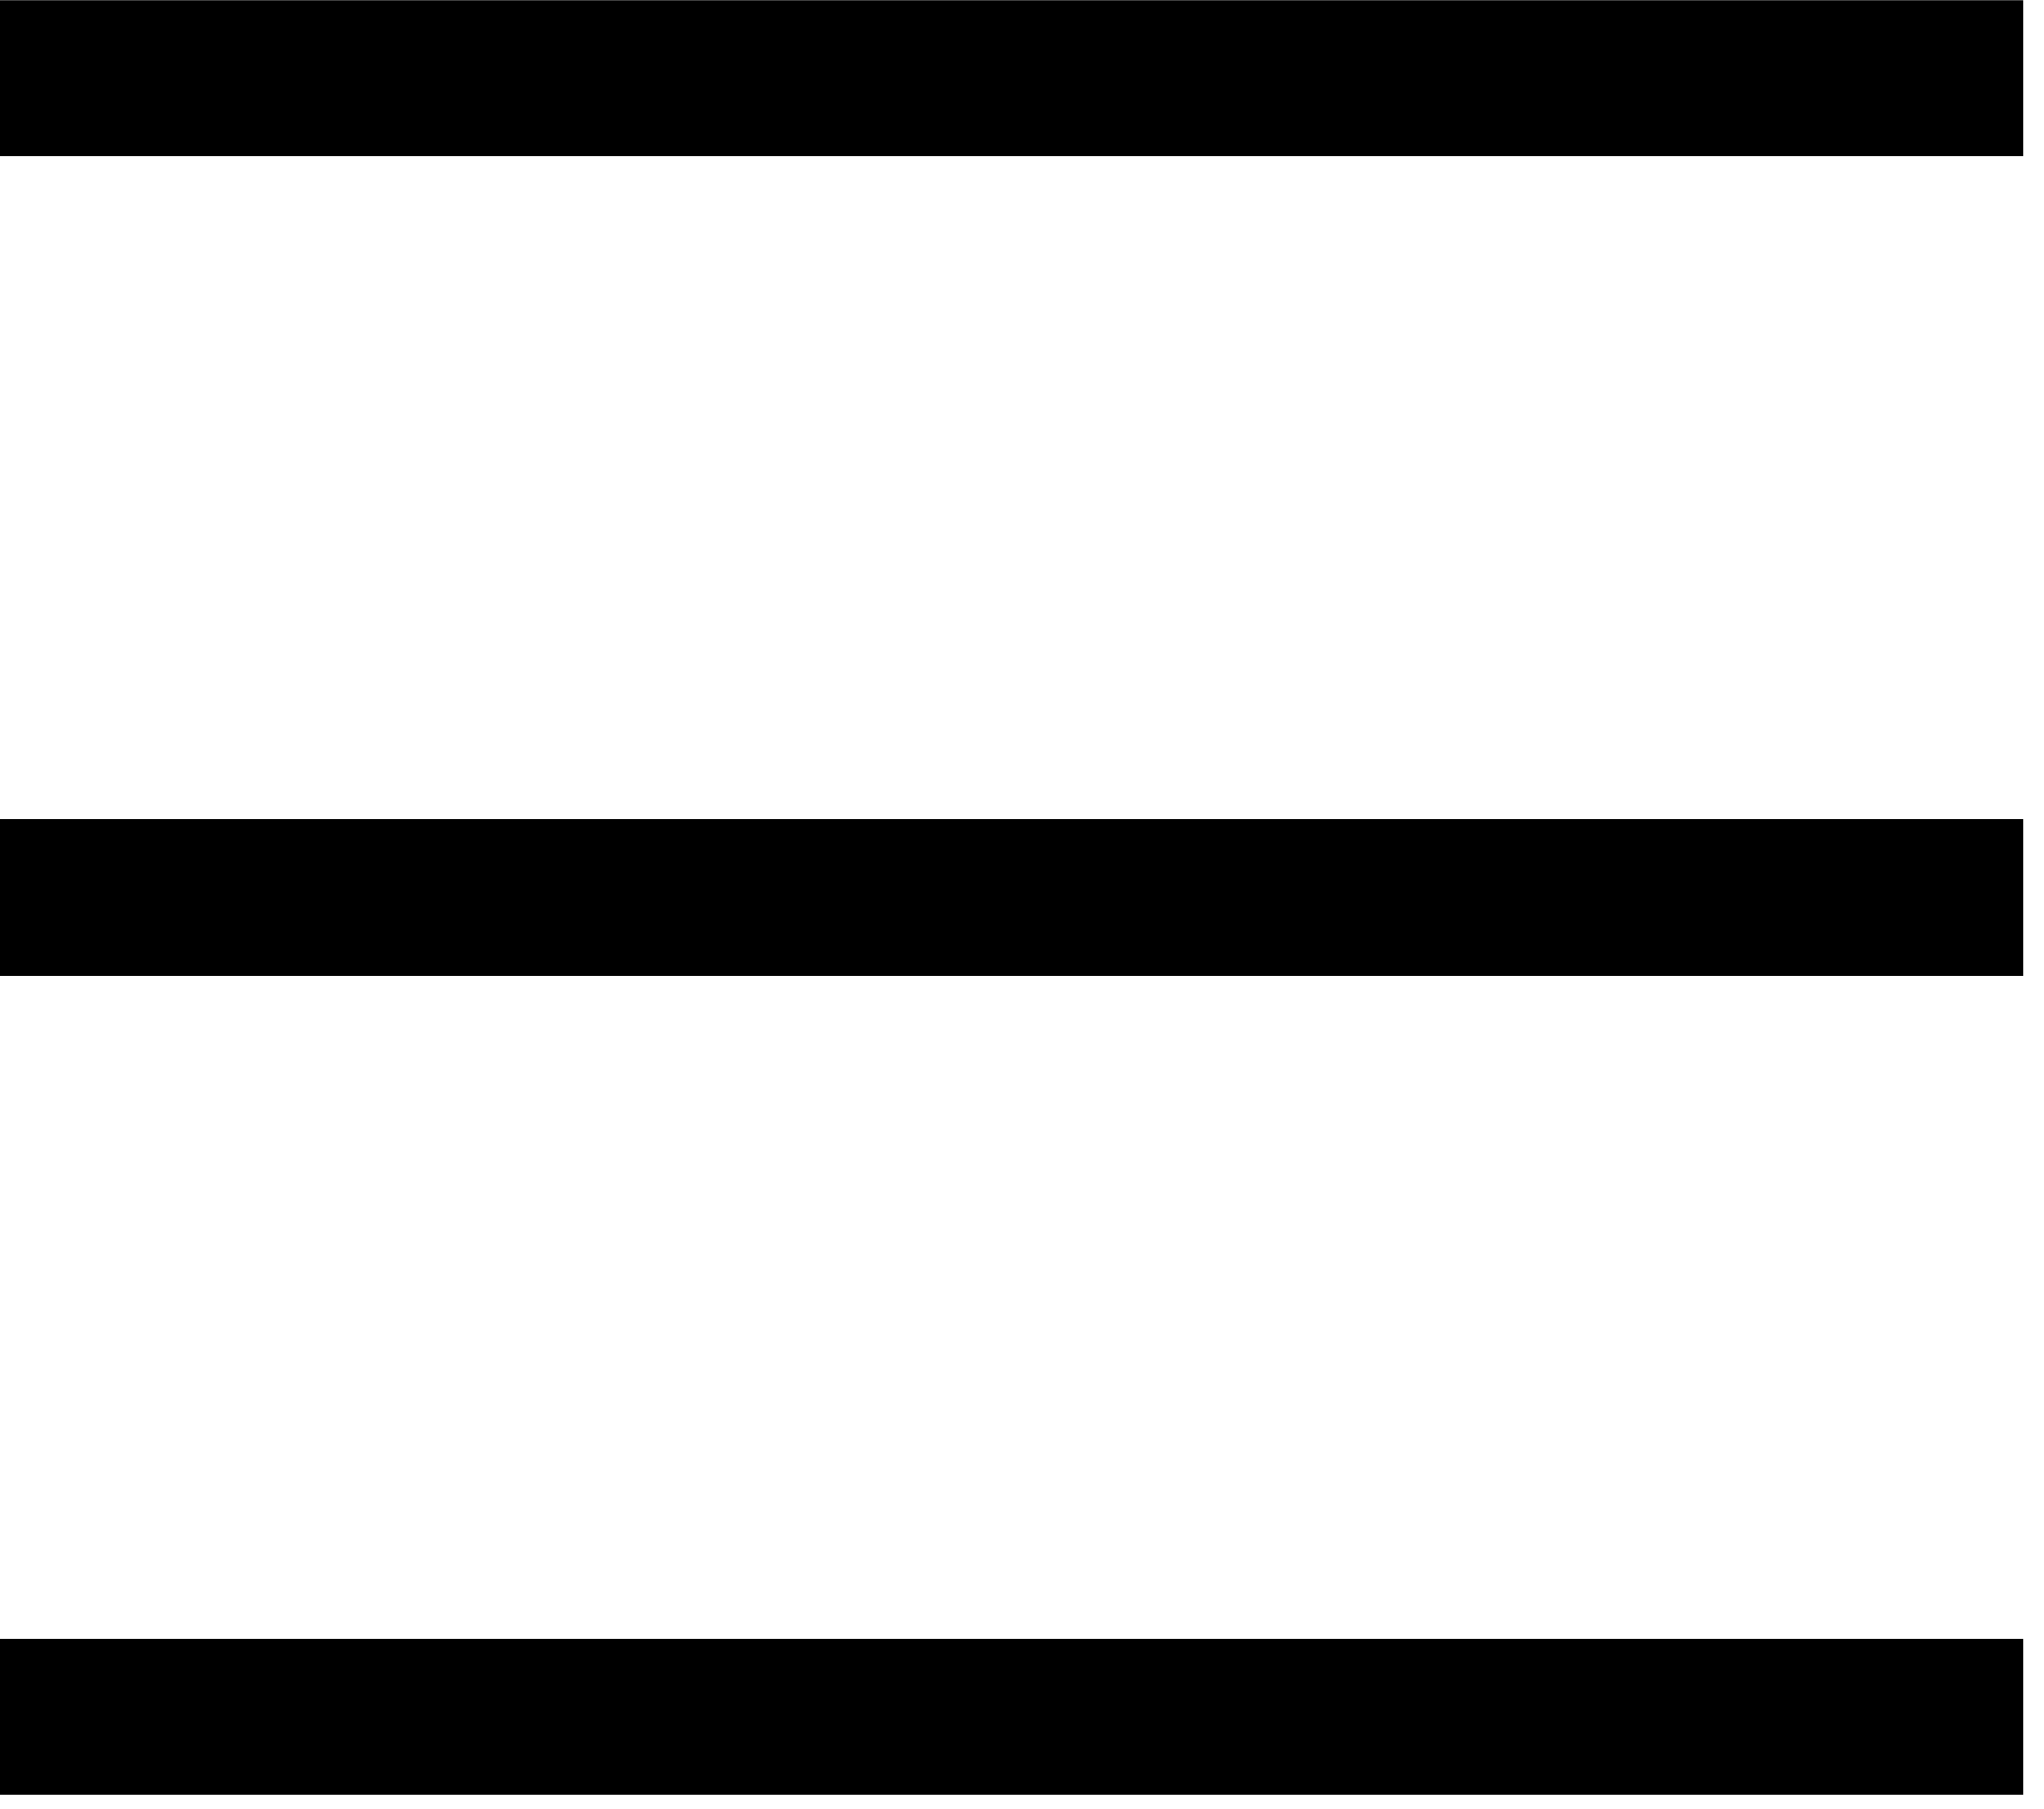
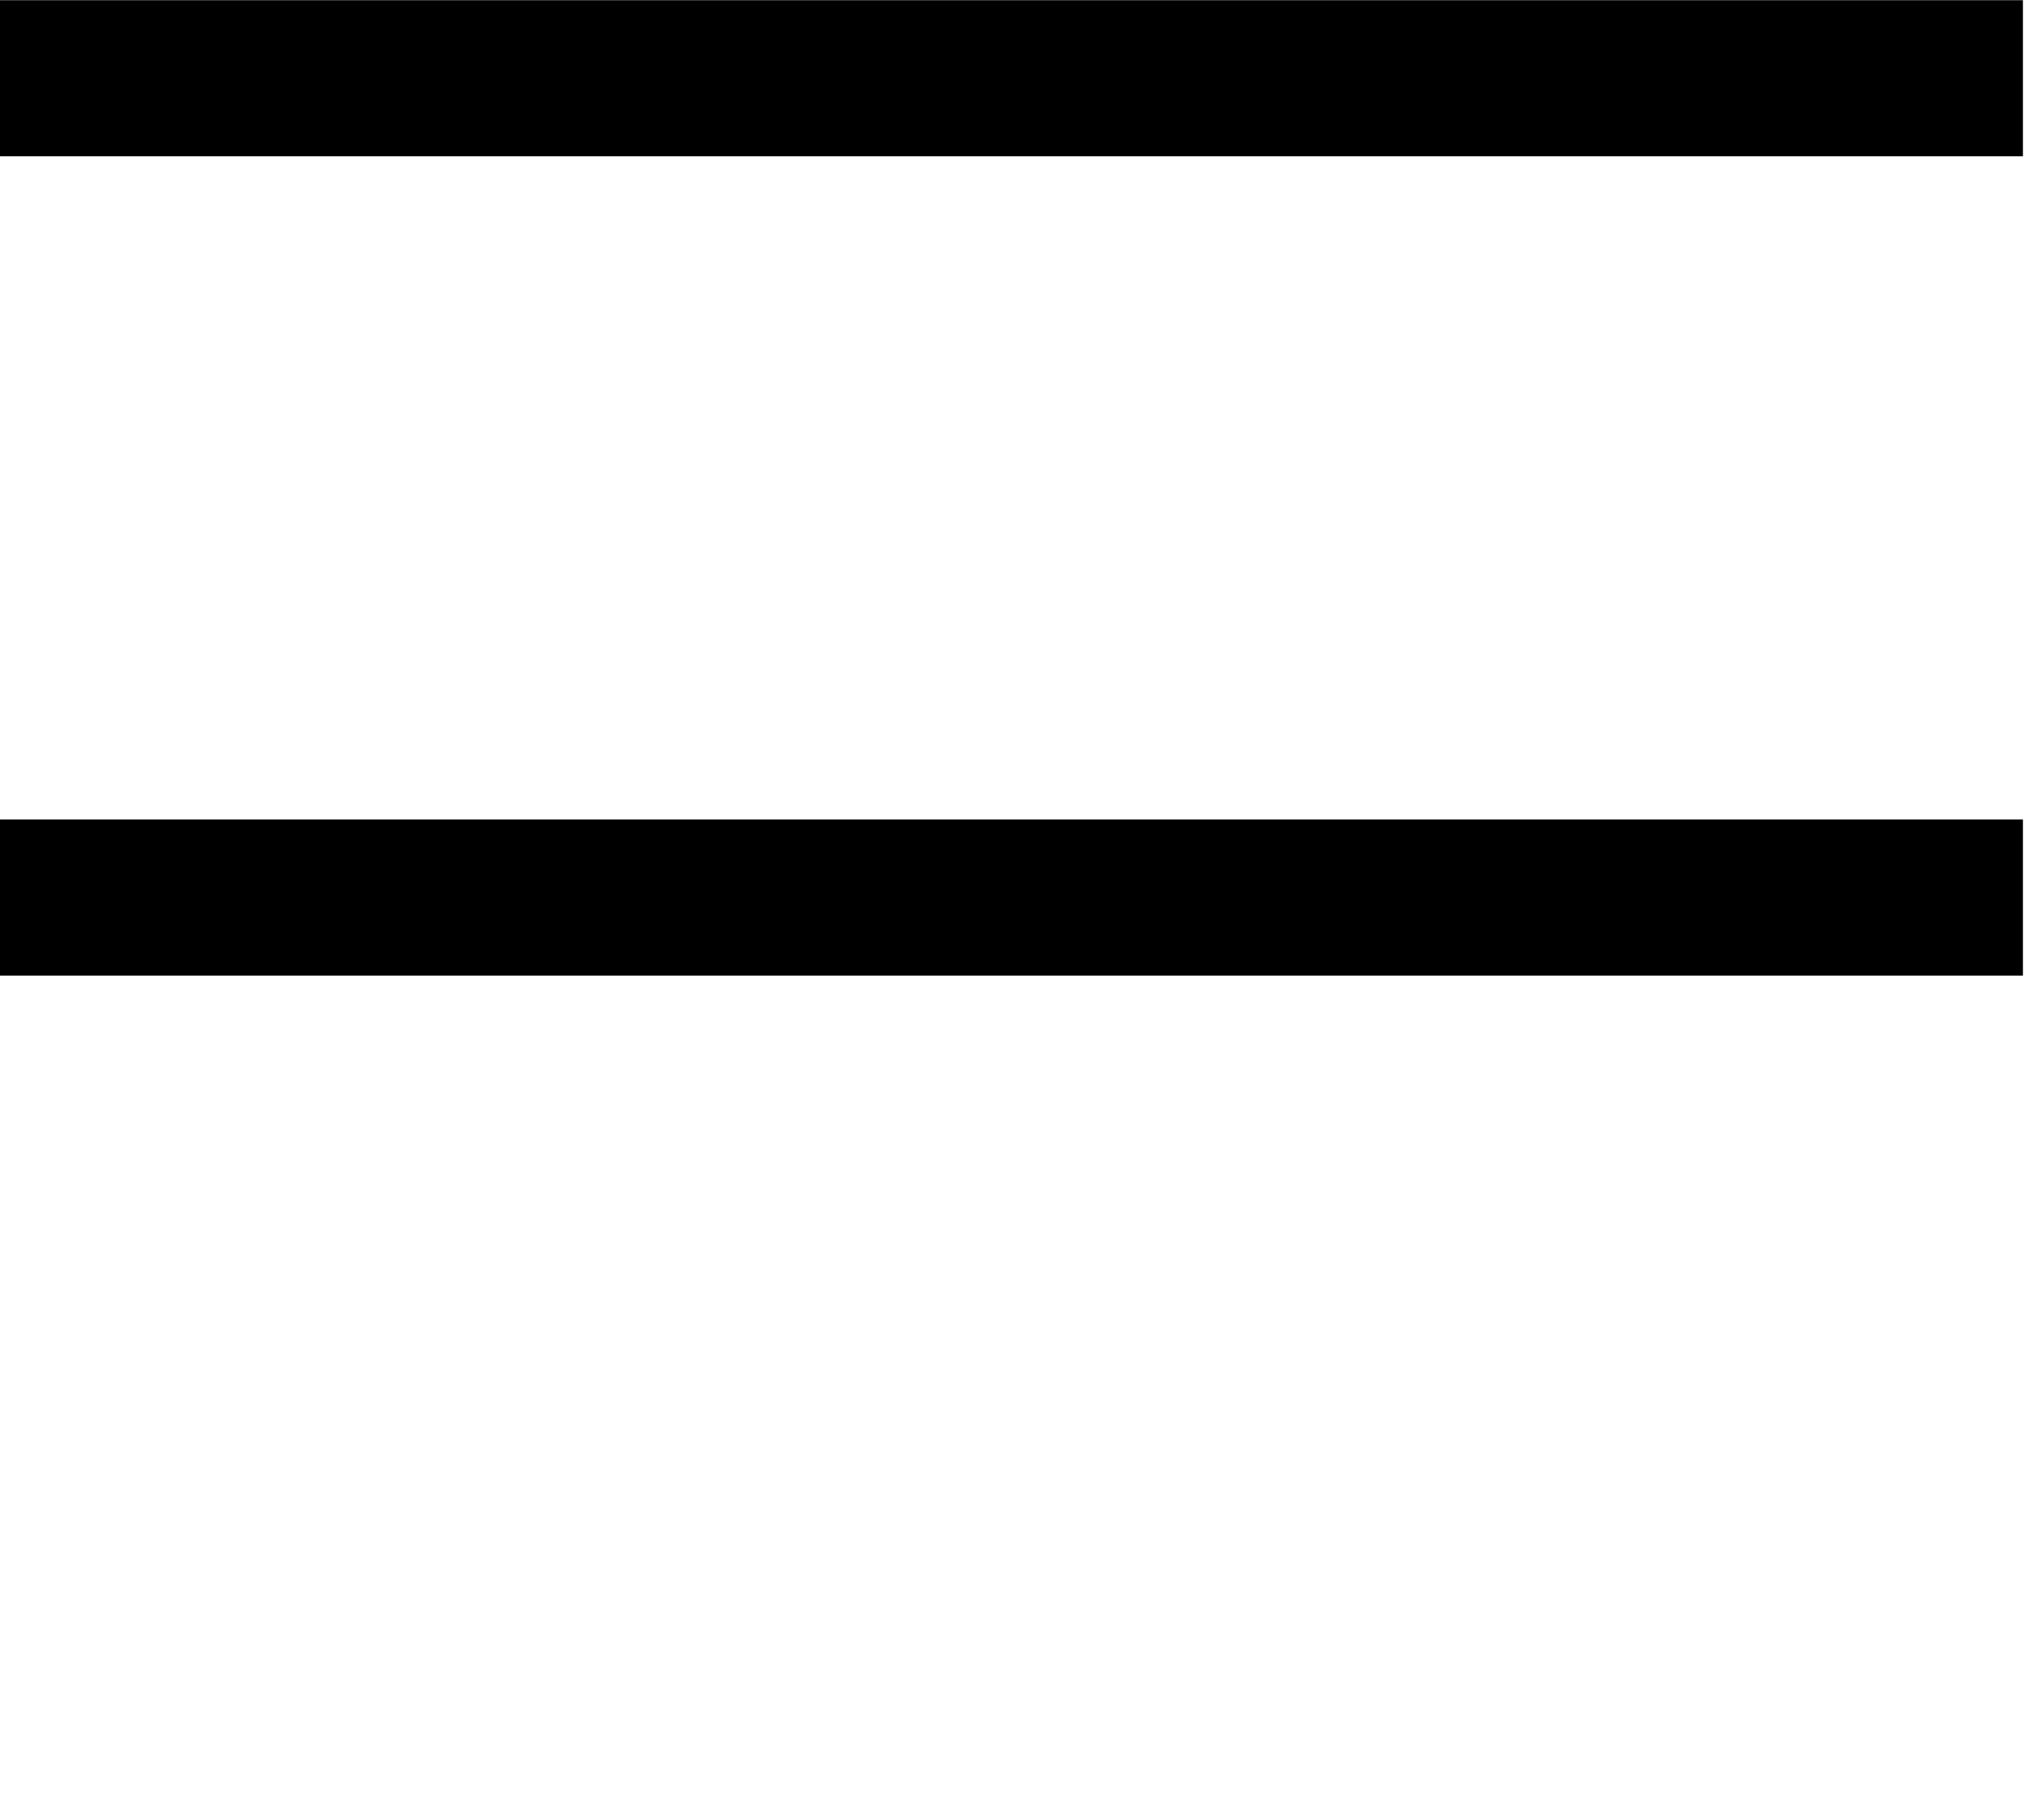
<svg xmlns="http://www.w3.org/2000/svg" width="100%" height="100%" viewBox="0 0 52 46" xml:space="preserve" style="fill-rule:evenodd;clip-rule:evenodd;stroke-linejoin:round;stroke-miterlimit:2;">
  <g transform="matrix(0.806,0,0,0.794,-418.434,-23.815)">
    <rect x="519" y="30" width="64" height="5" />
  </g>
  <g transform="matrix(0.806,0,0,0.794,-418.434,-2.977)">
    <rect x="519" y="30" width="64" height="5" />
  </g>
  <g transform="matrix(0.806,0,0,0.794,-418.434,17.861)">
-     <rect x="519" y="30" width="64" height="5" />
-   </g>
+     </g>
</svg>